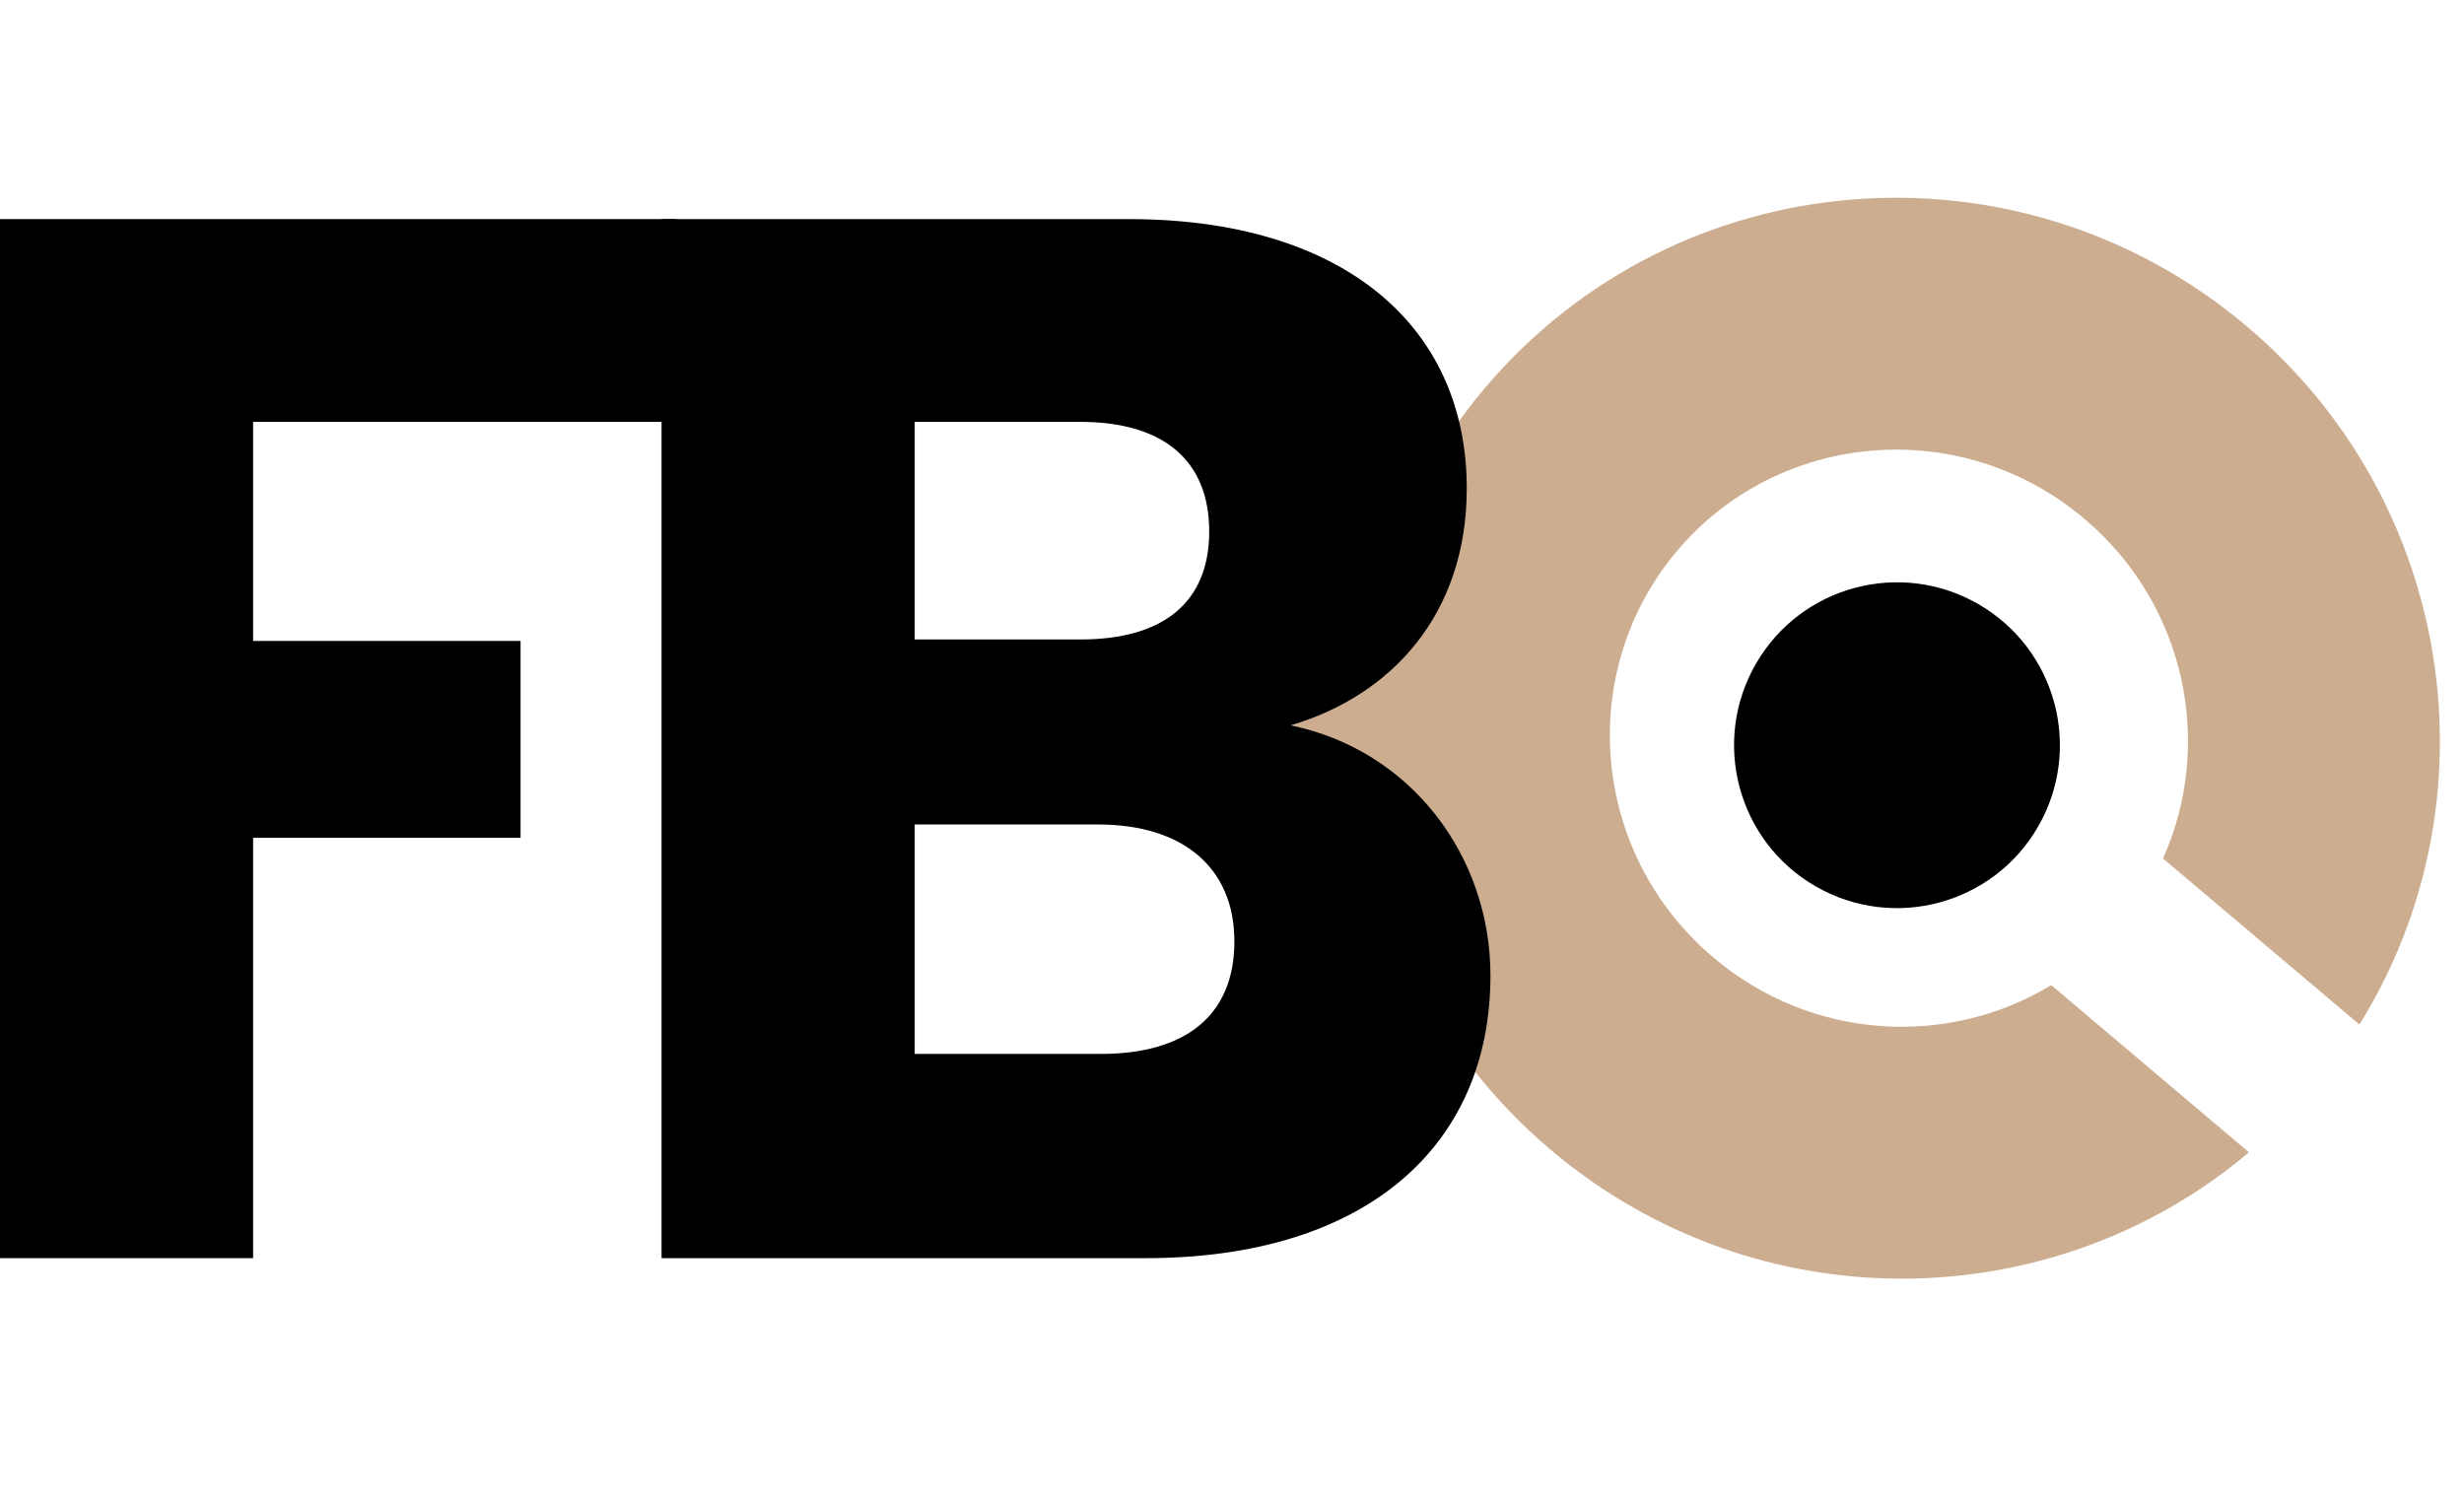
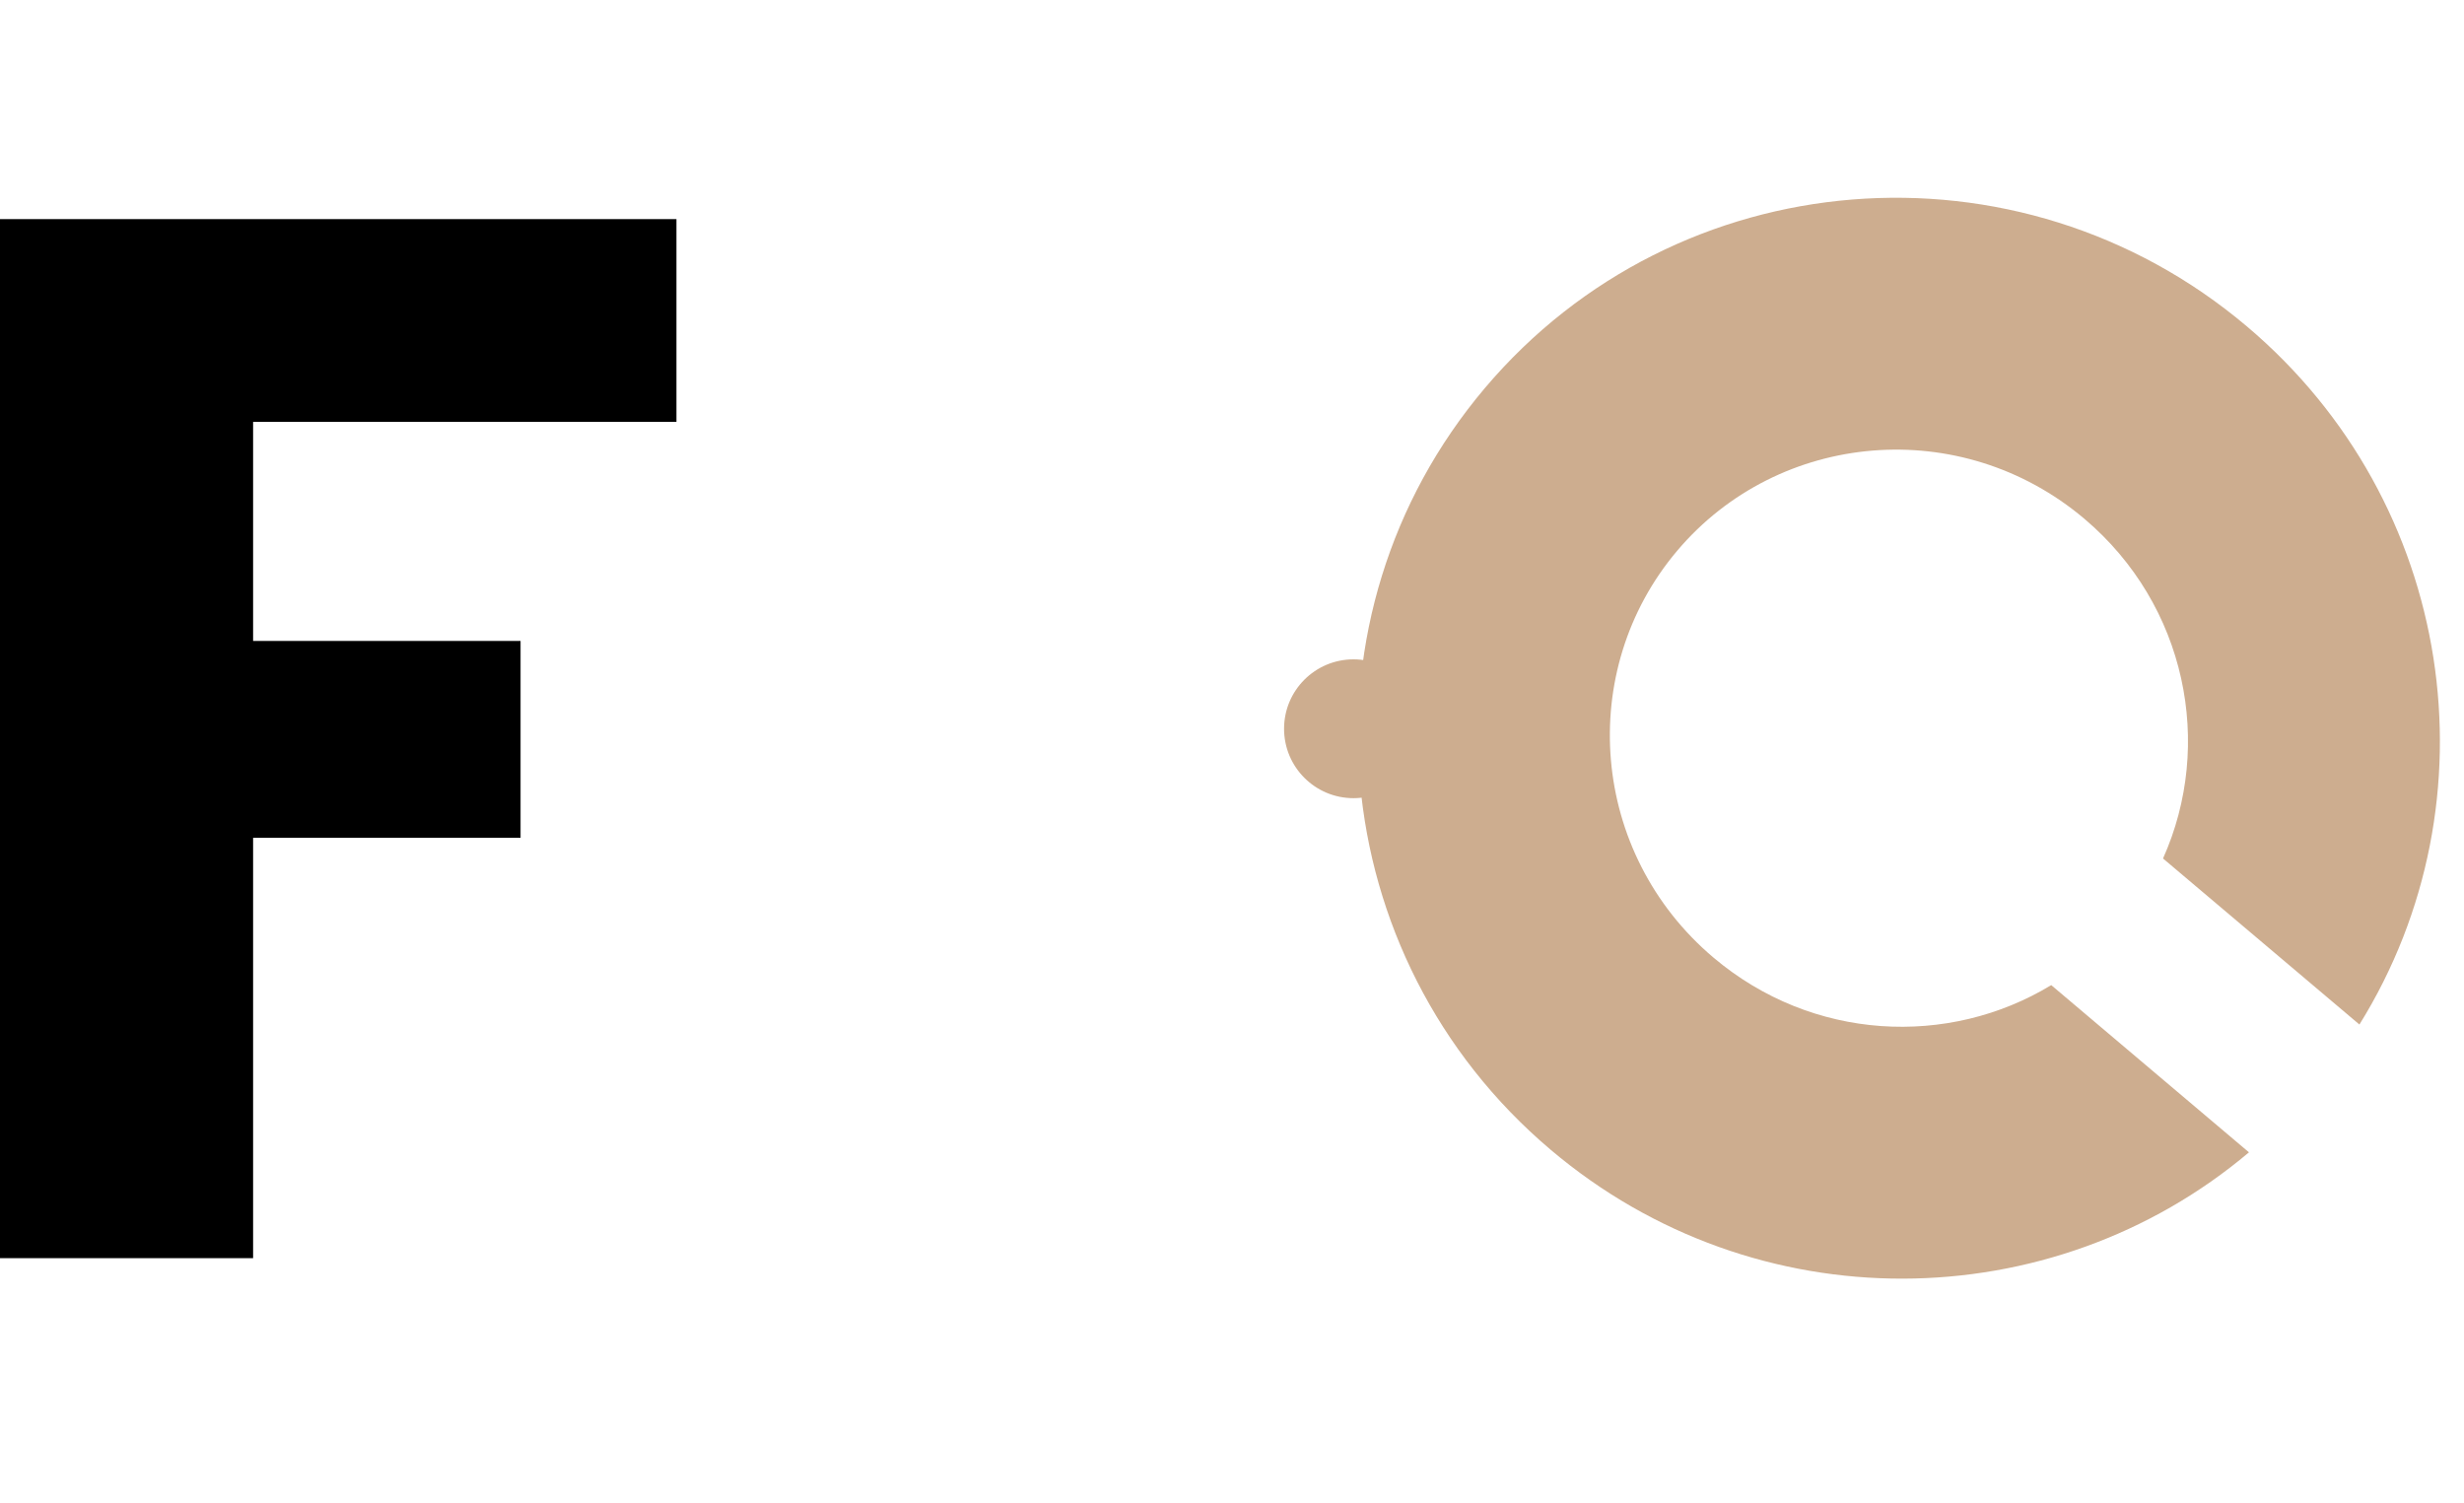
<svg xmlns="http://www.w3.org/2000/svg" width="100" height="61" viewBox="0 0 100 61" fill="none">
  <circle cx="54.93" cy="29.577" r="2.817" fill="#CDAD8F" />
  <path fill-rule="evenodd" clip-rule="evenodd" d="M83.248 39.981C79.084 42.511 73.549 42.254 69.539 38.863C64.527 34.626 63.946 27.226 68.068 22.352C72.19 17.477 79.583 16.82 84.595 21.057C88.74 24.562 89.854 30.229 87.785 34.842L95.756 41.581C101.394 32.505 99.643 20.395 91.195 13.252C81.914 5.404 68.065 6.523 60.262 15.751C52.459 24.979 53.658 38.822 62.939 46.669C71.262 53.707 83.258 53.533 91.273 46.768L83.248 39.981Z" fill="url(#paint0_linear_1_943)" />
-   <circle cx="76.988" cy="30.245" r="6.611" transform="rotate(30 76.988 30.245)" fill="black" />
  <path d="M0 51.063V8.893H27.453V17.122H10.272V26.013H21.127V34.003H10.272V51.063H0Z" fill="black" />
-   <path d="M50.097 38.208C50.097 35.204 47.994 33.462 44.57 33.462H37.121V42.773H44.69C48.114 42.773 50.097 41.211 50.097 38.208ZM49.075 21.568C49.075 18.684 47.213 17.122 43.849 17.122H37.121V25.953H43.849C47.213 25.953 49.075 24.451 49.075 21.568ZM60.489 39.589C60.489 46.558 55.383 51.063 46.492 51.063H26.849V8.893H45.831C54.422 8.893 59.528 13.158 59.528 19.826C59.528 24.932 56.464 28.236 52.379 29.437C57.305 30.458 60.489 34.784 60.489 39.589Z" fill="black" />
  <defs>
    <linearGradient id="paint0_linear_1_943" x1="47.93" y1="38.591" x2="86.32" y2="59.483" gradientUnits="userSpaceOnUse">
      <stop stop-color="#CDAD8F" />
      <stop offset="1" stop-color="#CDAD8F" />
    </linearGradient>
  </defs>
</svg>